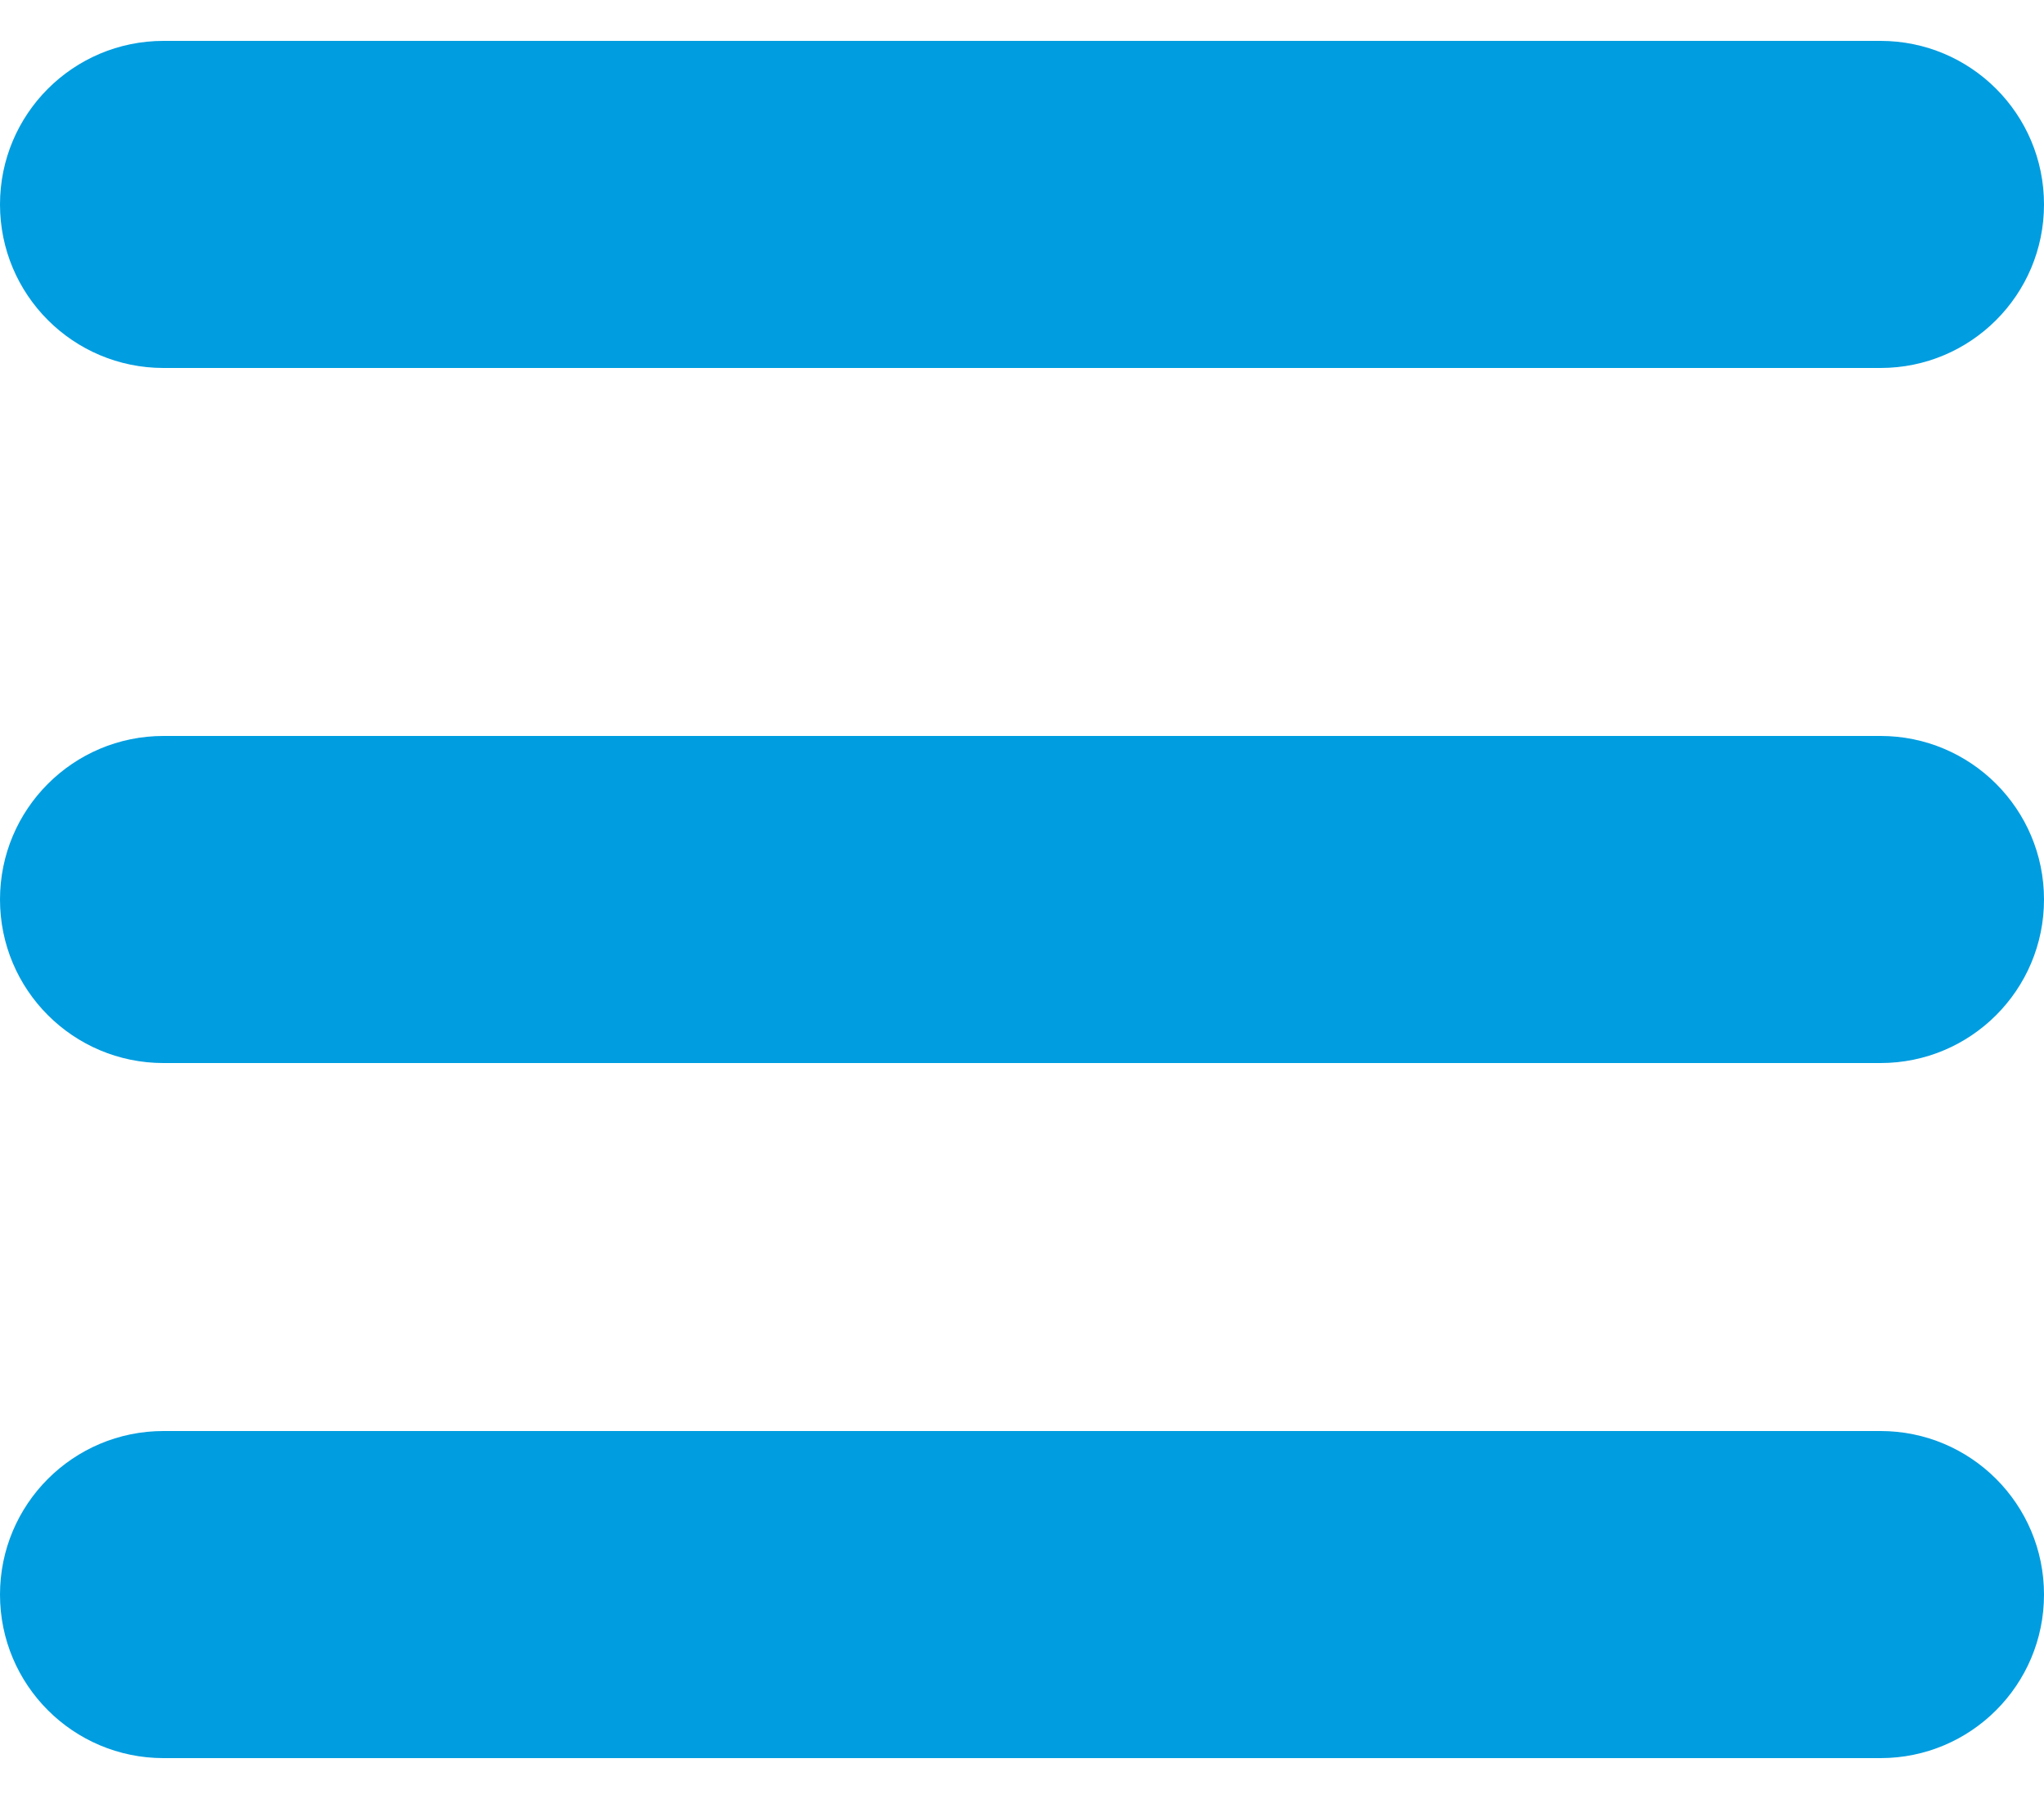
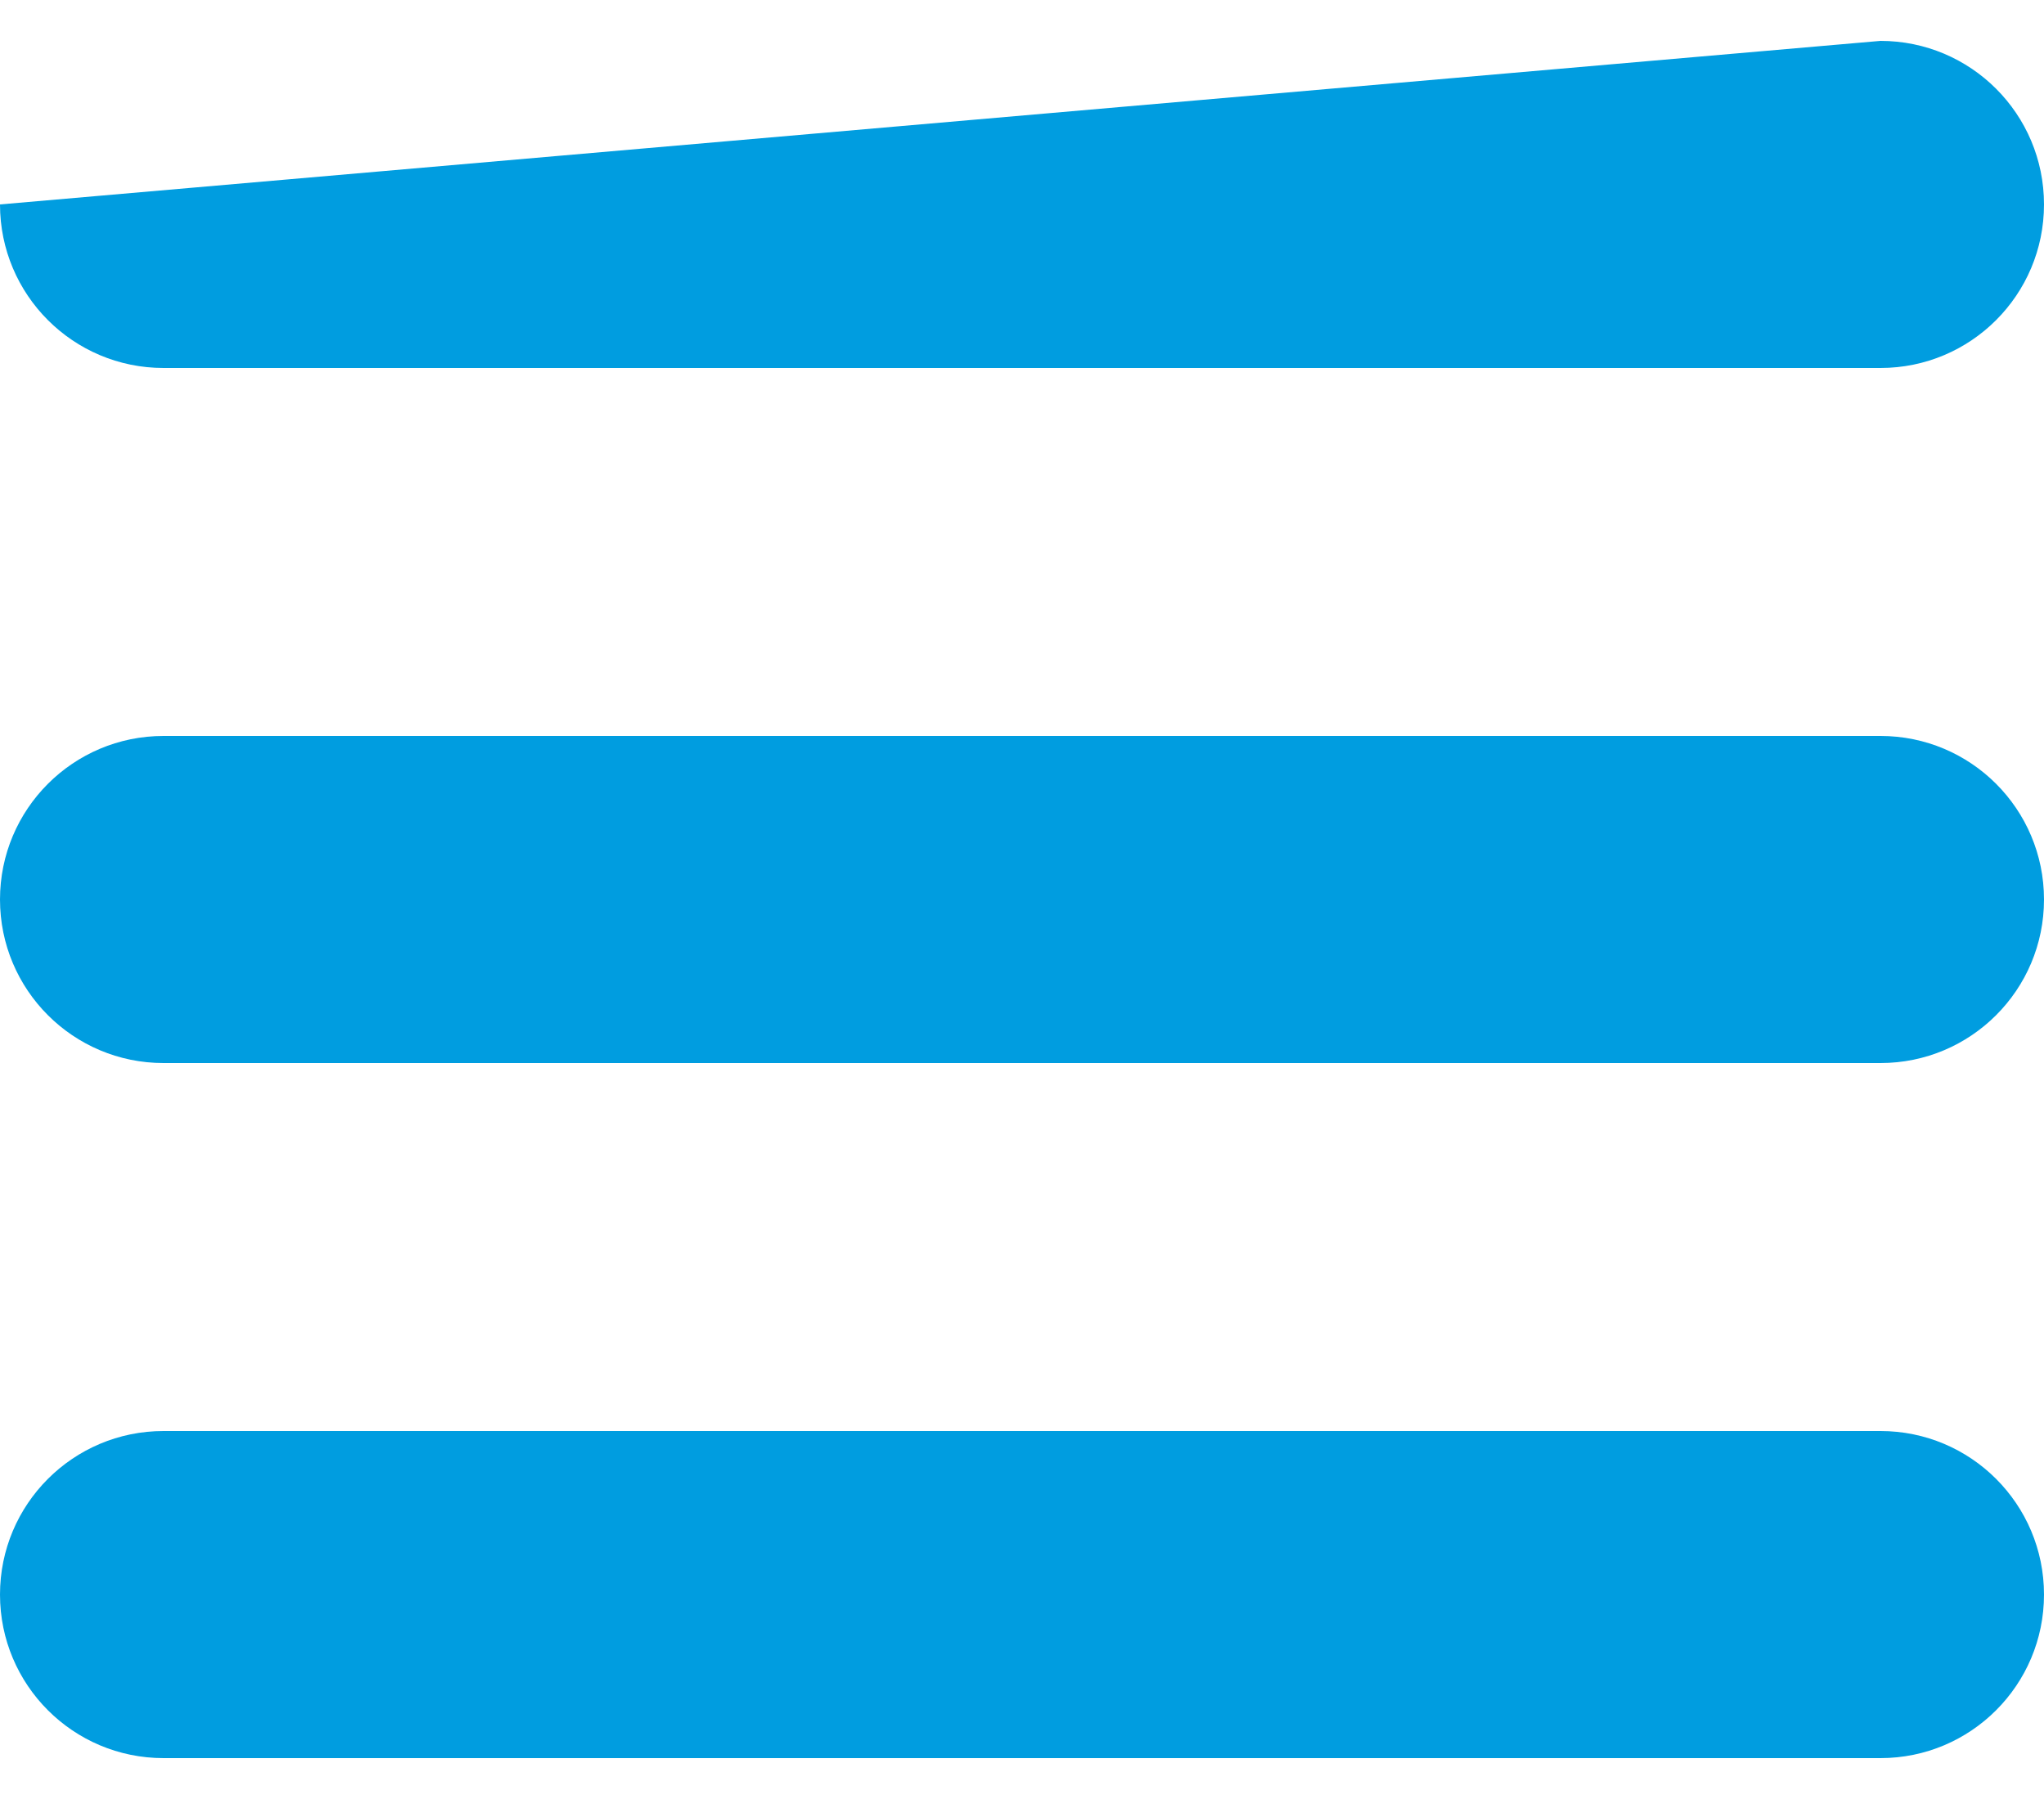
<svg xmlns="http://www.w3.org/2000/svg" width="25px" height="22px" viewBox="0 0 25 22" version="1.1">
  <title>Icon / Mobile Menu White</title>
  <desc>Created with Sketch.</desc>
  <defs />
  <g id="Symbols" stroke="none" stroke-width="1" fill="none" fill-rule="evenodd">
    <g id="Header-/-Mobile-Light" transform="translate(-332, -14)" fill="#009DE0">
      <g id="Icon-/-Mobile-Menu-White">
-         <path d="M334,18.5 C332.895,18.5 332,17.605 332,16.5 C332,15.395 332.895,14.5 334,14.5 L355,14.5 C356.105,14.5 357,15.395 357,16.5 C357,17.605 356.105,18.5 355,18.5 L334,18.5 Z M334,27 C332.895,27 332,26.105 332,25 C332,23.895 332.895,23 334,23 L355,23 C356.105,23 357,23.895 357,25 C357,26.105 356.105,27 355,27 L334,27 Z M334,35.5 C332.895,35.5 332,34.605 332,33.5 C332,32.395 332.895,31.5 334,31.5 L355,31.5 C356.105,31.5 357,32.395 357,33.5 C357,34.605 356.105,35.5 355,35.5 L334,35.5 Z" />
+         <path d="M334,18.5 C332.895,18.5 332,17.605 332,16.5 L355,14.5 C356.105,14.5 357,15.395 357,16.5 C357,17.605 356.105,18.5 355,18.5 L334,18.5 Z M334,27 C332.895,27 332,26.105 332,25 C332,23.895 332.895,23 334,23 L355,23 C356.105,23 357,23.895 357,25 C357,26.105 356.105,27 355,27 L334,27 Z M334,35.5 C332.895,35.5 332,34.605 332,33.5 C332,32.395 332.895,31.5 334,31.5 L355,31.5 C356.105,31.5 357,32.395 357,33.5 C357,34.605 356.105,35.5 355,35.5 L334,35.5 Z" />
      </g>
    </g>
  </g>
</svg>